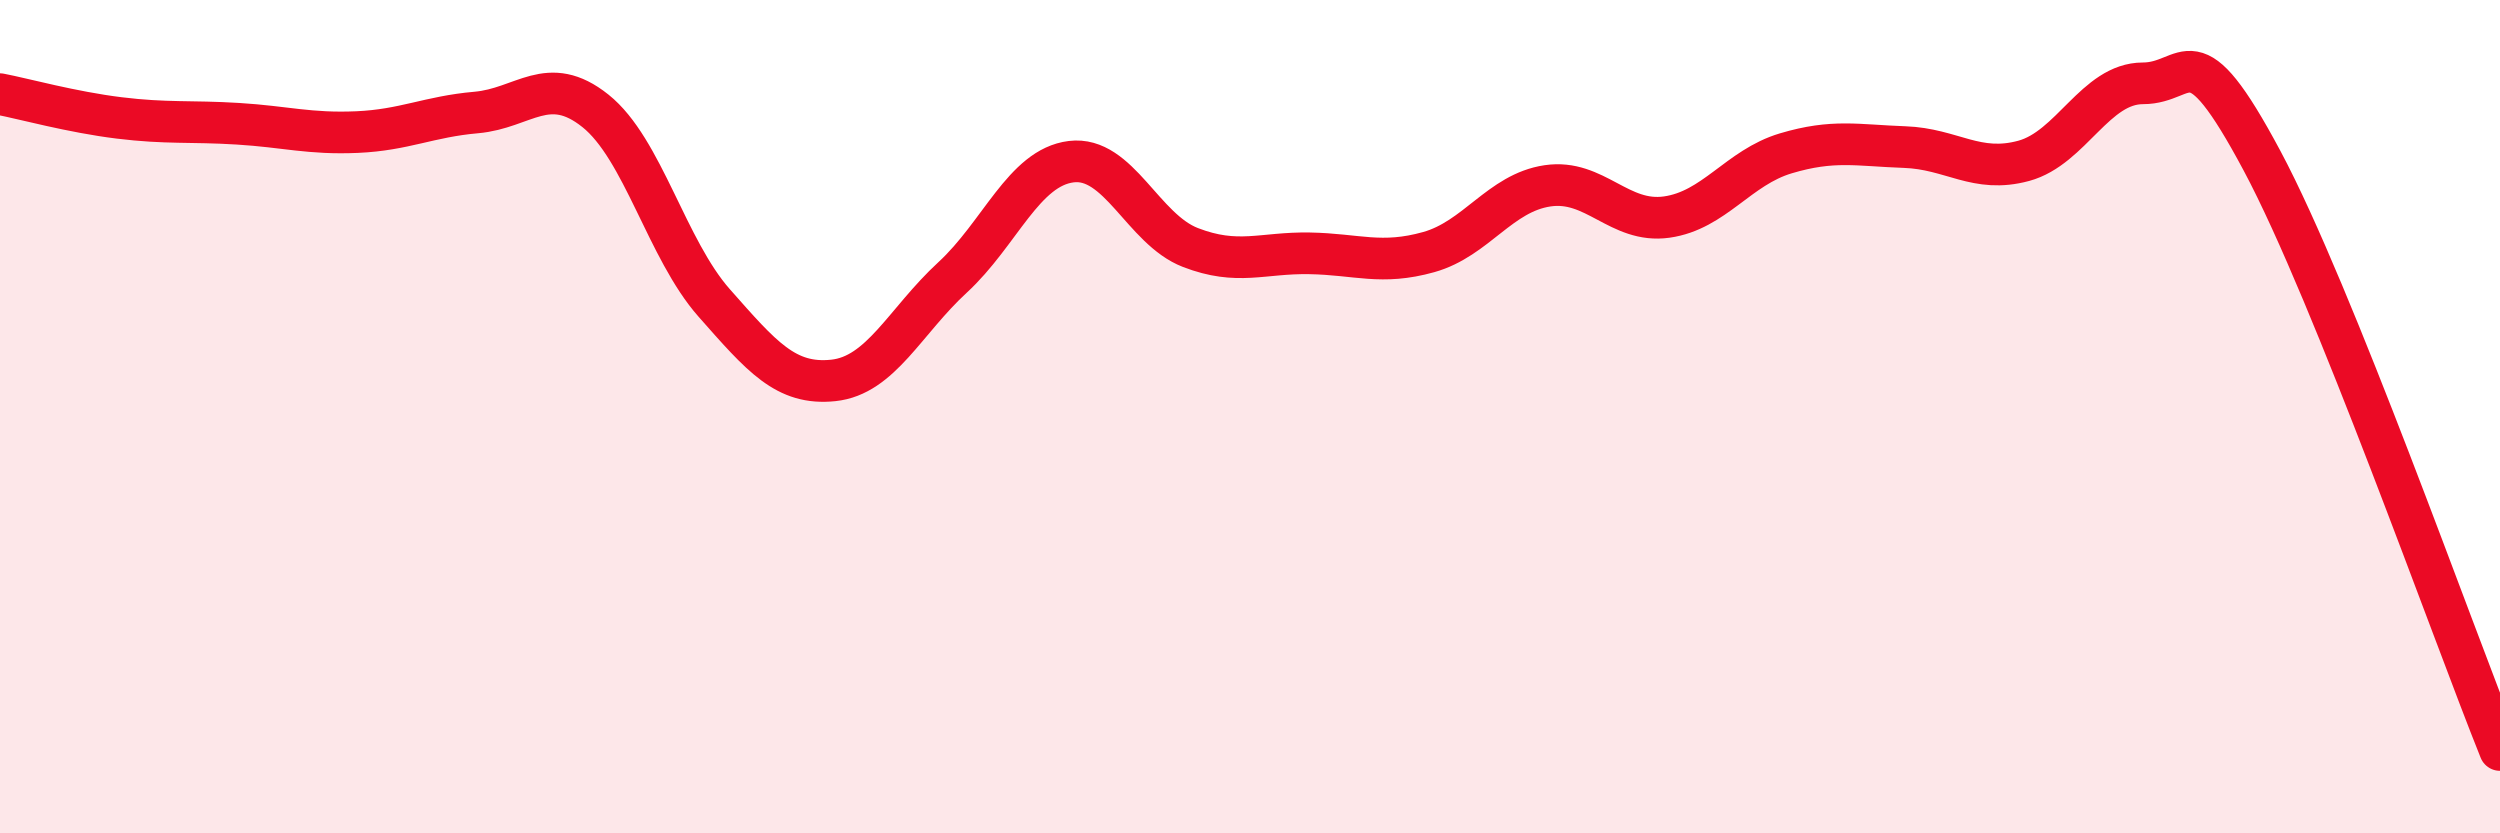
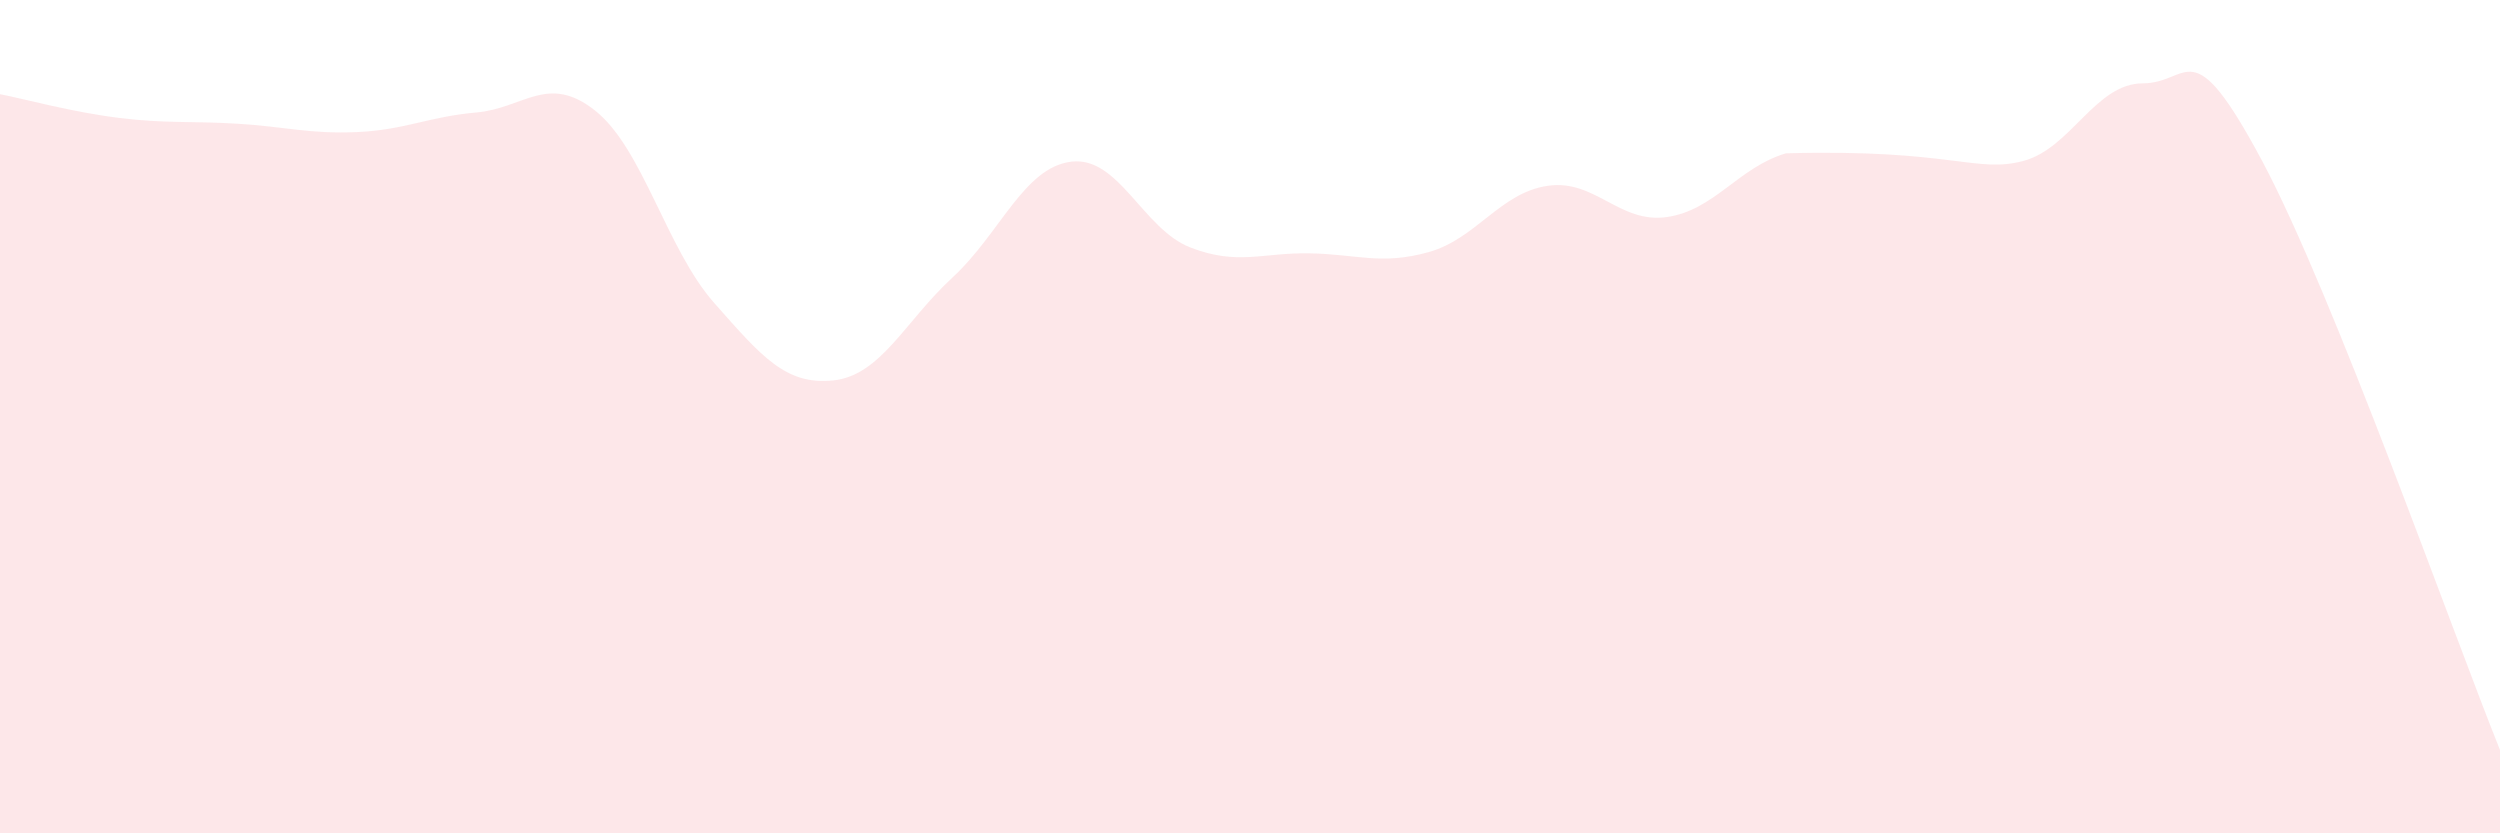
<svg xmlns="http://www.w3.org/2000/svg" width="60" height="20" viewBox="0 0 60 20">
-   <path d="M 0,2.26 C 0.57,2.37 1.72,2.69 2.86,2.83 C 4,2.97 4.57,2.9 5.71,2.97 C 6.85,3.04 7.43,3.22 8.57,3.17 C 9.71,3.12 10.29,2.8 11.43,2.7 C 12.57,2.6 13.15,1.75 14.29,2.66 C 15.43,3.57 16,5.98 17.14,7.27 C 18.28,8.56 18.86,9.25 20,9.13 C 21.14,9.01 21.72,7.71 22.86,6.66 C 24,5.61 24.57,4.02 25.71,3.88 C 26.85,3.74 27.43,5.5 28.57,5.94 C 29.71,6.38 30.29,6.06 31.43,6.08 C 32.57,6.1 33.15,6.37 34.29,6.05 C 35.43,5.73 36,4.63 37.14,4.46 C 38.28,4.29 38.86,5.37 40,5.21 C 41.14,5.05 41.72,4.02 42.86,3.68 C 44,3.34 44.57,3.49 45.71,3.53 C 46.85,3.57 47.43,4.17 48.57,3.86 C 49.71,3.55 50.29,2 51.43,2 C 52.57,2 52.58,0.66 54.29,3.86 C 56,7.06 58.86,15.17 60,18L60 20L0 20Z" fill="#EB0A25" opacity="0.1" stroke-linecap="round" stroke-linejoin="round" />
-   <path d="M 0,2.26 C 0.57,2.37 1.72,2.69 2.86,2.83 C 4,2.97 4.57,2.9 5.71,2.97 C 6.85,3.04 7.43,3.22 8.57,3.17 C 9.71,3.12 10.29,2.8 11.43,2.7 C 12.57,2.6 13.15,1.75 14.29,2.66 C 15.43,3.57 16,5.98 17.14,7.27 C 18.28,8.56 18.86,9.25 20,9.13 C 21.14,9.01 21.72,7.71 22.86,6.66 C 24,5.61 24.57,4.02 25.71,3.88 C 26.85,3.74 27.43,5.5 28.57,5.94 C 29.71,6.38 30.29,6.06 31.43,6.08 C 32.57,6.1 33.15,6.37 34.29,6.05 C 35.43,5.73 36,4.63 37.14,4.46 C 38.28,4.29 38.86,5.37 40,5.21 C 41.14,5.05 41.72,4.02 42.86,3.68 C 44,3.34 44.57,3.49 45.71,3.53 C 46.85,3.57 47.43,4.17 48.57,3.86 C 49.71,3.55 50.29,2 51.43,2 C 52.57,2 52.58,0.66 54.29,3.86 C 56,7.06 58.86,15.17 60,18" stroke="#EB0A25" stroke-width="1" fill="none" stroke-linecap="round" stroke-linejoin="round" />
+   <path d="M 0,2.26 C 0.57,2.37 1.72,2.69 2.86,2.83 C 4,2.97 4.57,2.9 5.71,2.97 C 6.85,3.04 7.43,3.22 8.57,3.17 C 9.71,3.12 10.29,2.8 11.43,2.7 C 12.57,2.6 13.15,1.75 14.29,2.66 C 15.43,3.57 16,5.98 17.14,7.27 C 18.28,8.56 18.86,9.25 20,9.13 C 21.14,9.01 21.72,7.71 22.86,6.66 C 24,5.61 24.57,4.02 25.71,3.88 C 26.85,3.74 27.43,5.5 28.57,5.94 C 29.71,6.38 30.29,6.06 31.43,6.08 C 32.57,6.1 33.15,6.37 34.29,6.05 C 35.43,5.73 36,4.63 37.14,4.46 C 38.28,4.29 38.86,5.37 40,5.21 C 41.14,5.05 41.72,4.02 42.86,3.68 C 46.85,3.57 47.43,4.17 48.57,3.86 C 49.71,3.55 50.29,2 51.43,2 C 52.57,2 52.58,0.66 54.29,3.86 C 56,7.06 58.86,15.17 60,18L60 20L0 20Z" fill="#EB0A25" opacity="0.1" stroke-linecap="round" stroke-linejoin="round" />
</svg>